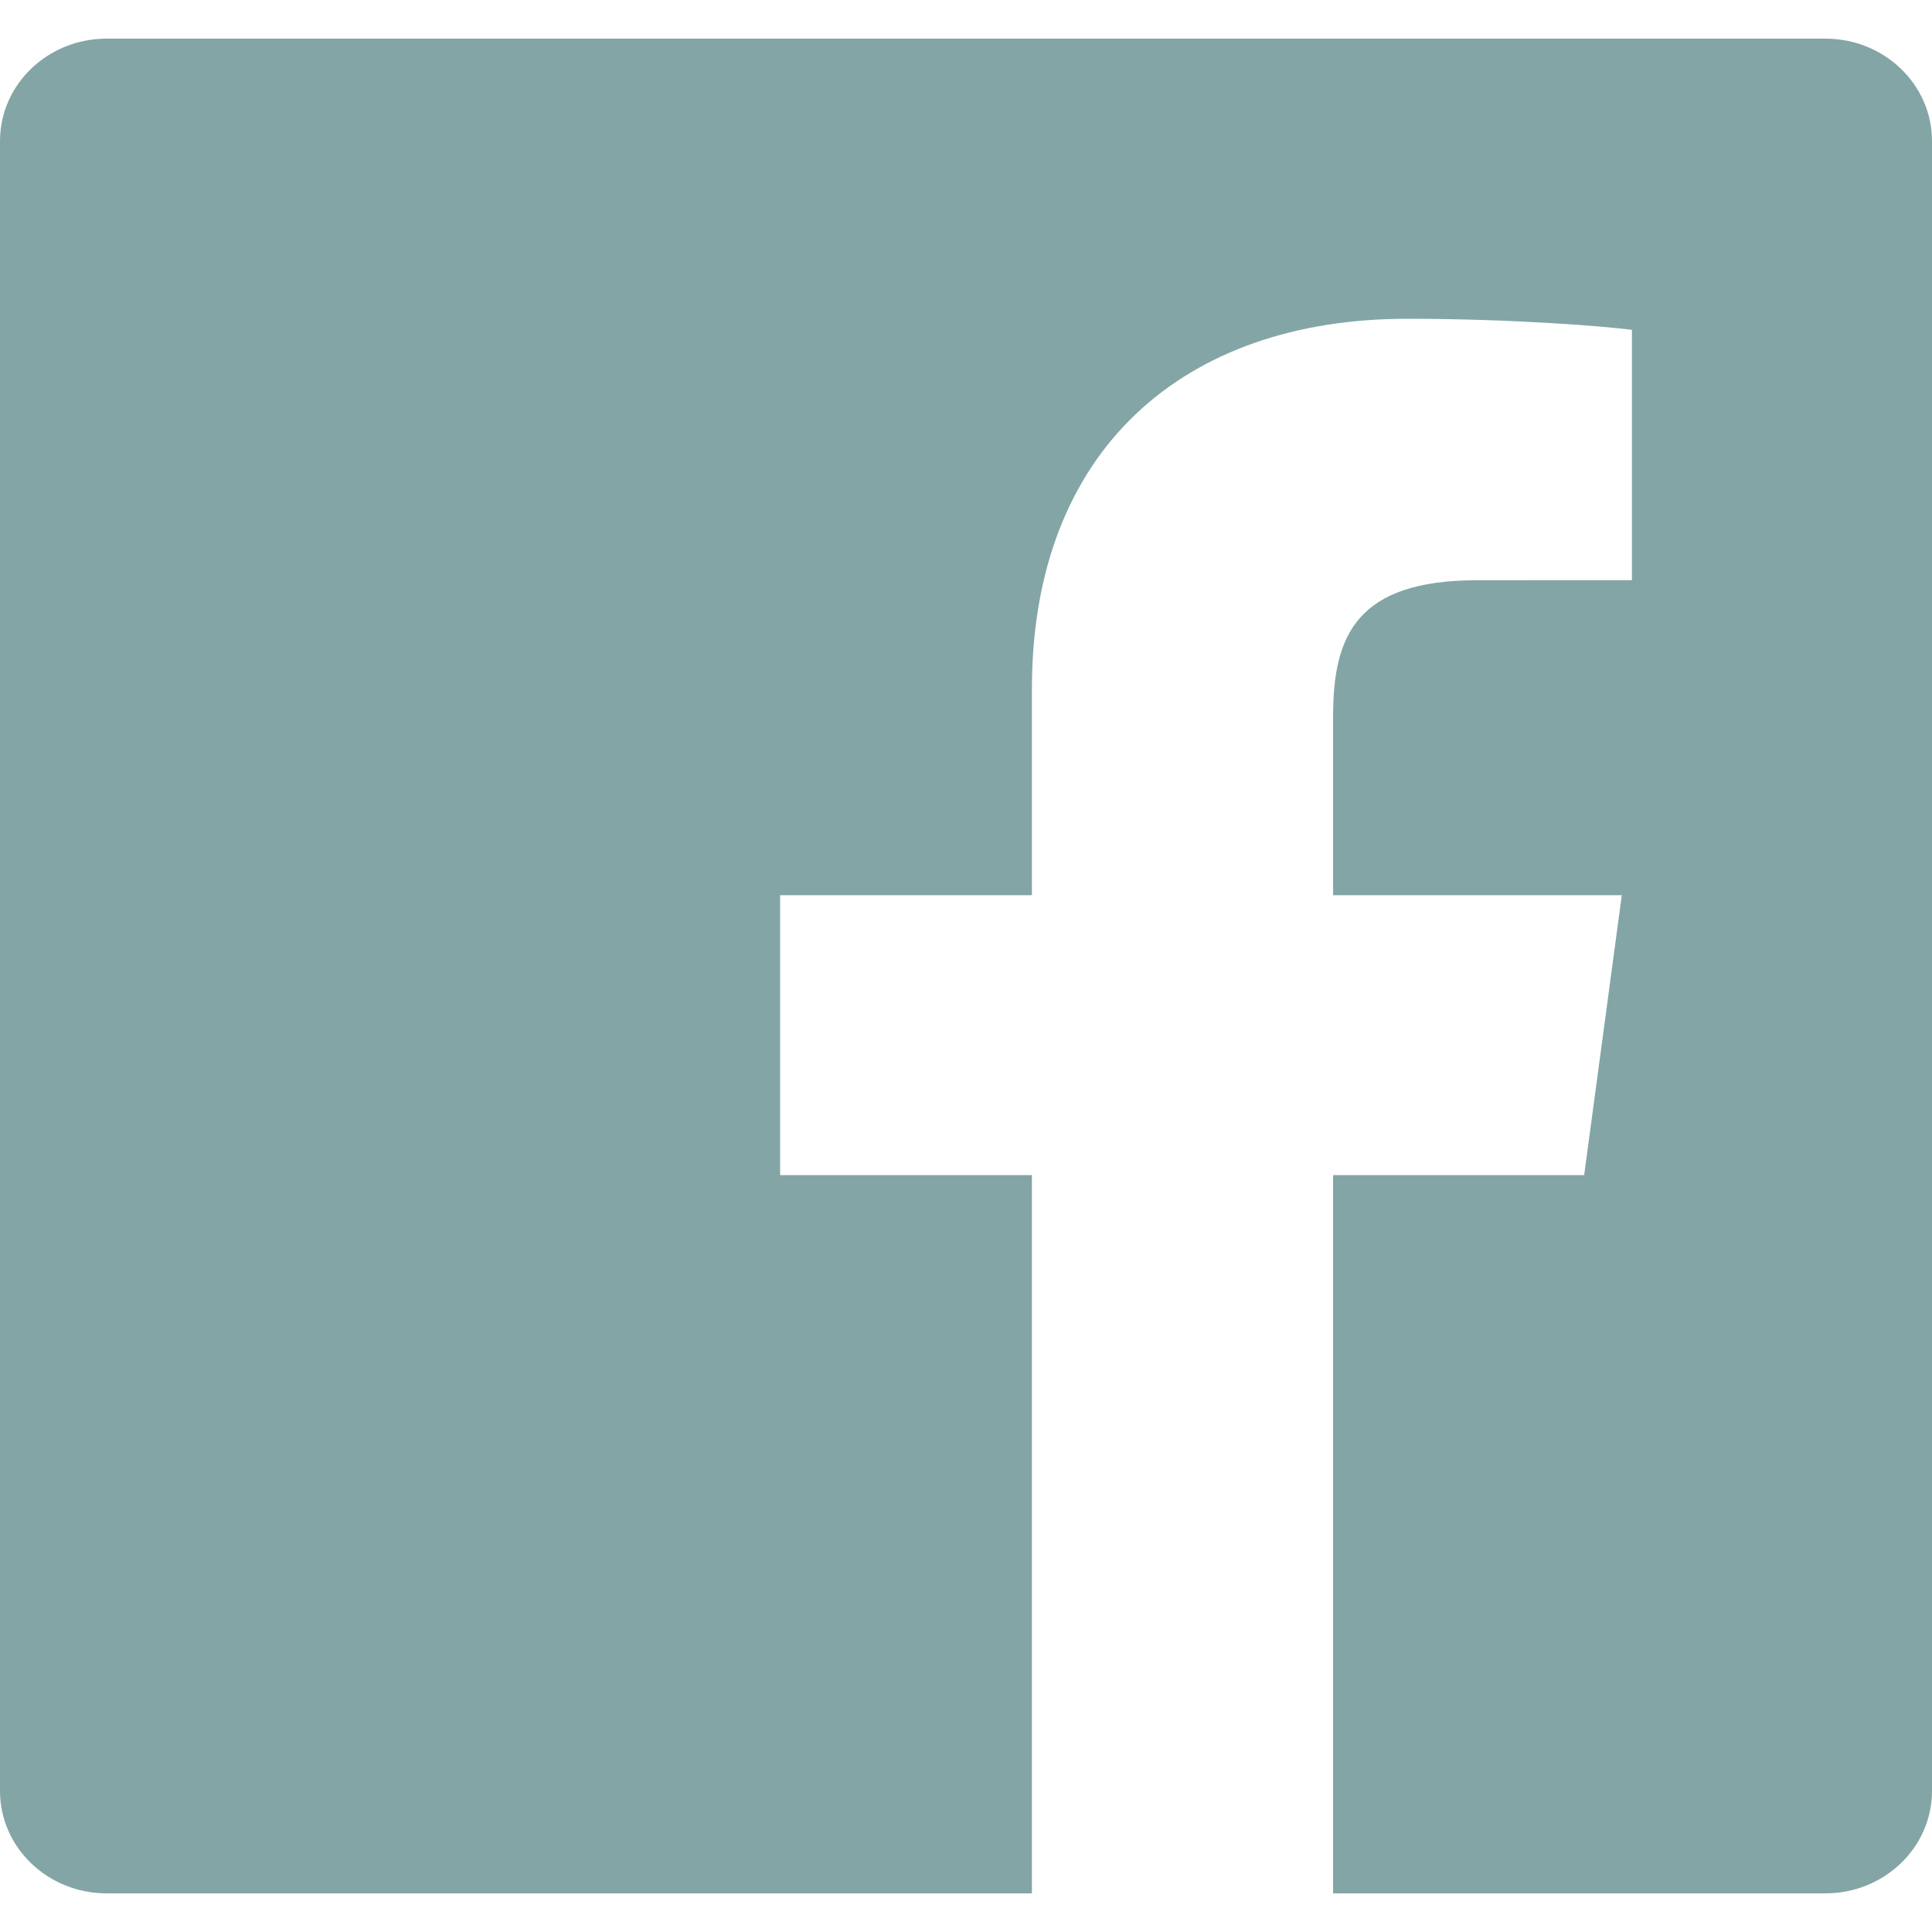
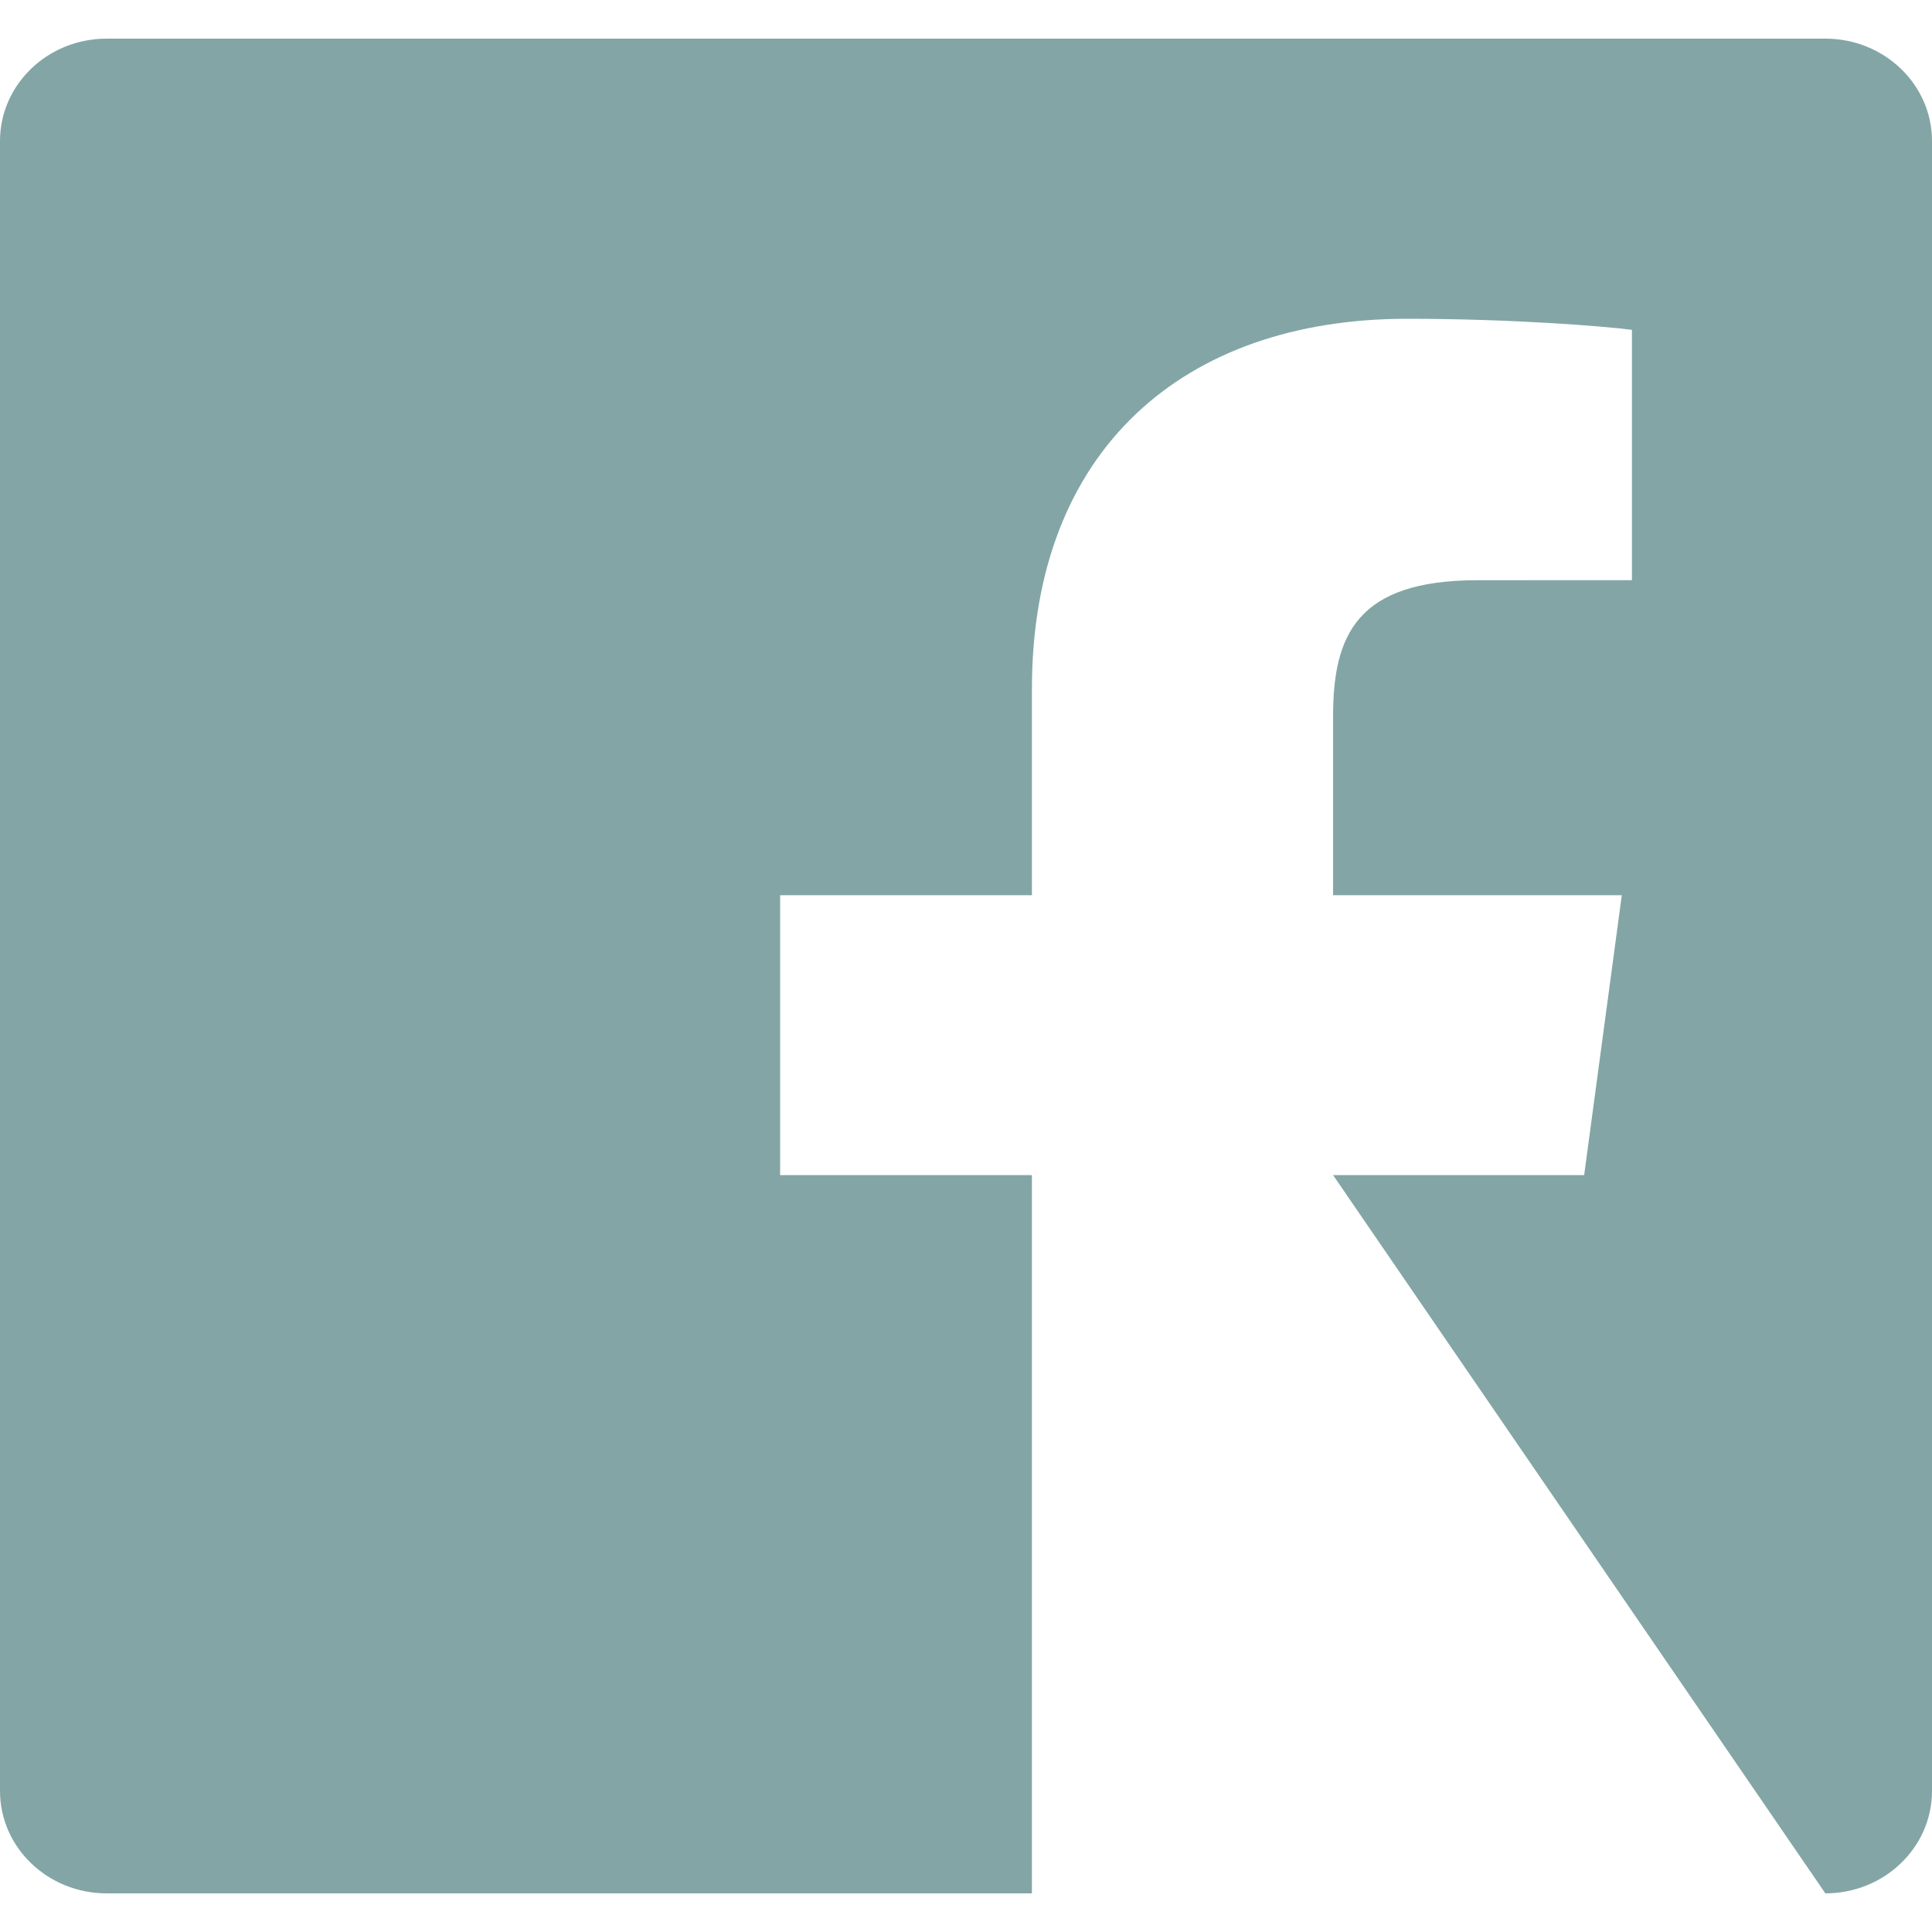
<svg xmlns="http://www.w3.org/2000/svg" width="25px" height="25px" viewBox="0 0 25 25" version="1.1">
  <title>Facebook-black</title>
  <desc>Created with Sketch.</desc>
  <g id="Page-1" stroke="none" stroke-width="1" fill="none" fill-rule="evenodd" opacity="0.505">
    <g id="06-Social_Landing-page" transform="translate(-212, -647)" fill="#0A4E4D">
-       <path d="M225.353,671.5 L213.38,671.5 C212.618,671.5 212,670.907 212,670.175 L212,648.825 C212,648.093 212.618,647.5 213.38,647.5 L235.62,647.5 C236.382,647.5 237,648.093 237,648.825 L237,670.175 C237,670.907 236.382,671.5 235.62,671.5 L229.25,671.5 L229.25,662.206 L232.499,662.206 L232.986,658.584 L229.25,658.584 L229.25,656.271 C229.25,655.223 229.553,654.508 231.119,654.508 L233.117,654.507 L233.117,651.268 C232.772,651.223 231.586,651.125 230.206,651.125 C227.325,651.125 225.353,652.813 225.353,655.913 L225.353,658.584 L222.095,658.584 L222.095,662.206 L225.353,662.206 L225.353,671.5 L225.353,671.5 Z" id="Facebook" />
+       <path d="M225.353,671.5 L213.38,671.5 C212.618,671.5 212,670.907 212,670.175 L212,648.825 C212,648.093 212.618,647.5 213.38,647.5 L235.62,647.5 C236.382,647.5 237,648.093 237,648.825 L237,670.175 C237,670.907 236.382,671.5 235.62,671.5 L229.25,662.206 L232.499,662.206 L232.986,658.584 L229.25,658.584 L229.25,656.271 C229.25,655.223 229.553,654.508 231.119,654.508 L233.117,654.507 L233.117,651.268 C232.772,651.223 231.586,651.125 230.206,651.125 C227.325,651.125 225.353,652.813 225.353,655.913 L225.353,658.584 L222.095,658.584 L222.095,662.206 L225.353,662.206 L225.353,671.5 L225.353,671.5 Z" id="Facebook" />
    </g>
  </g>
</svg>